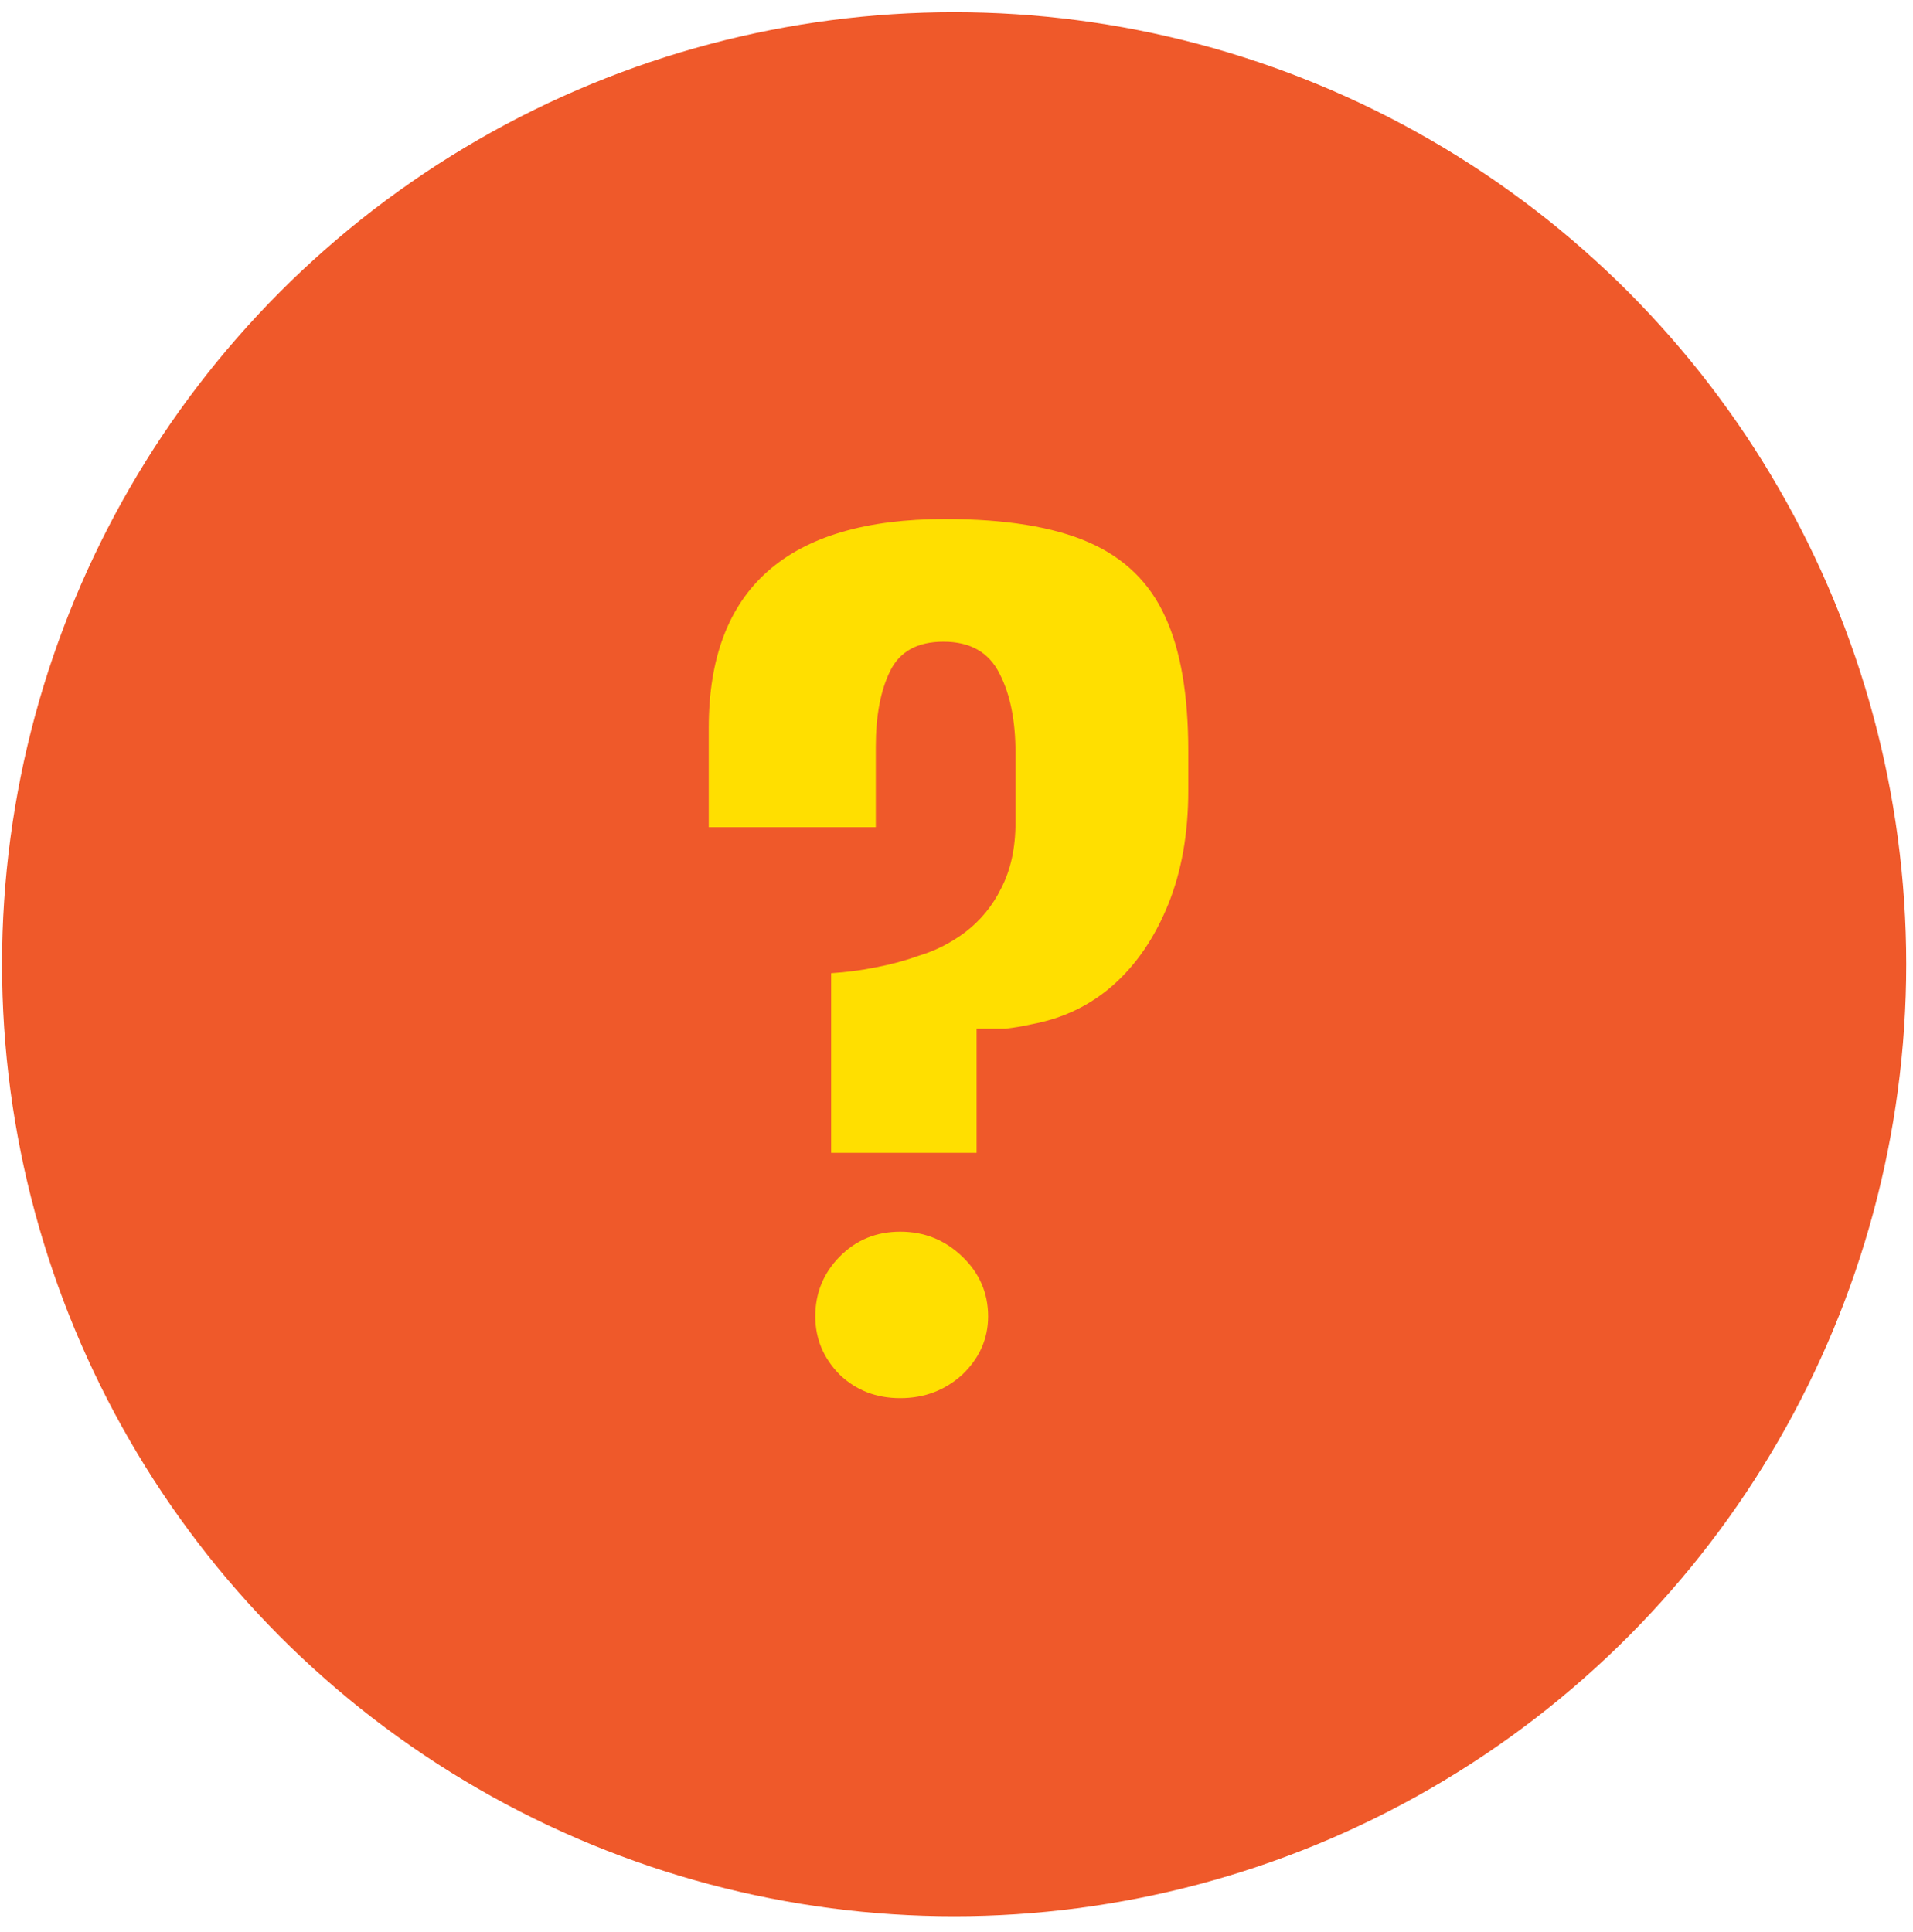
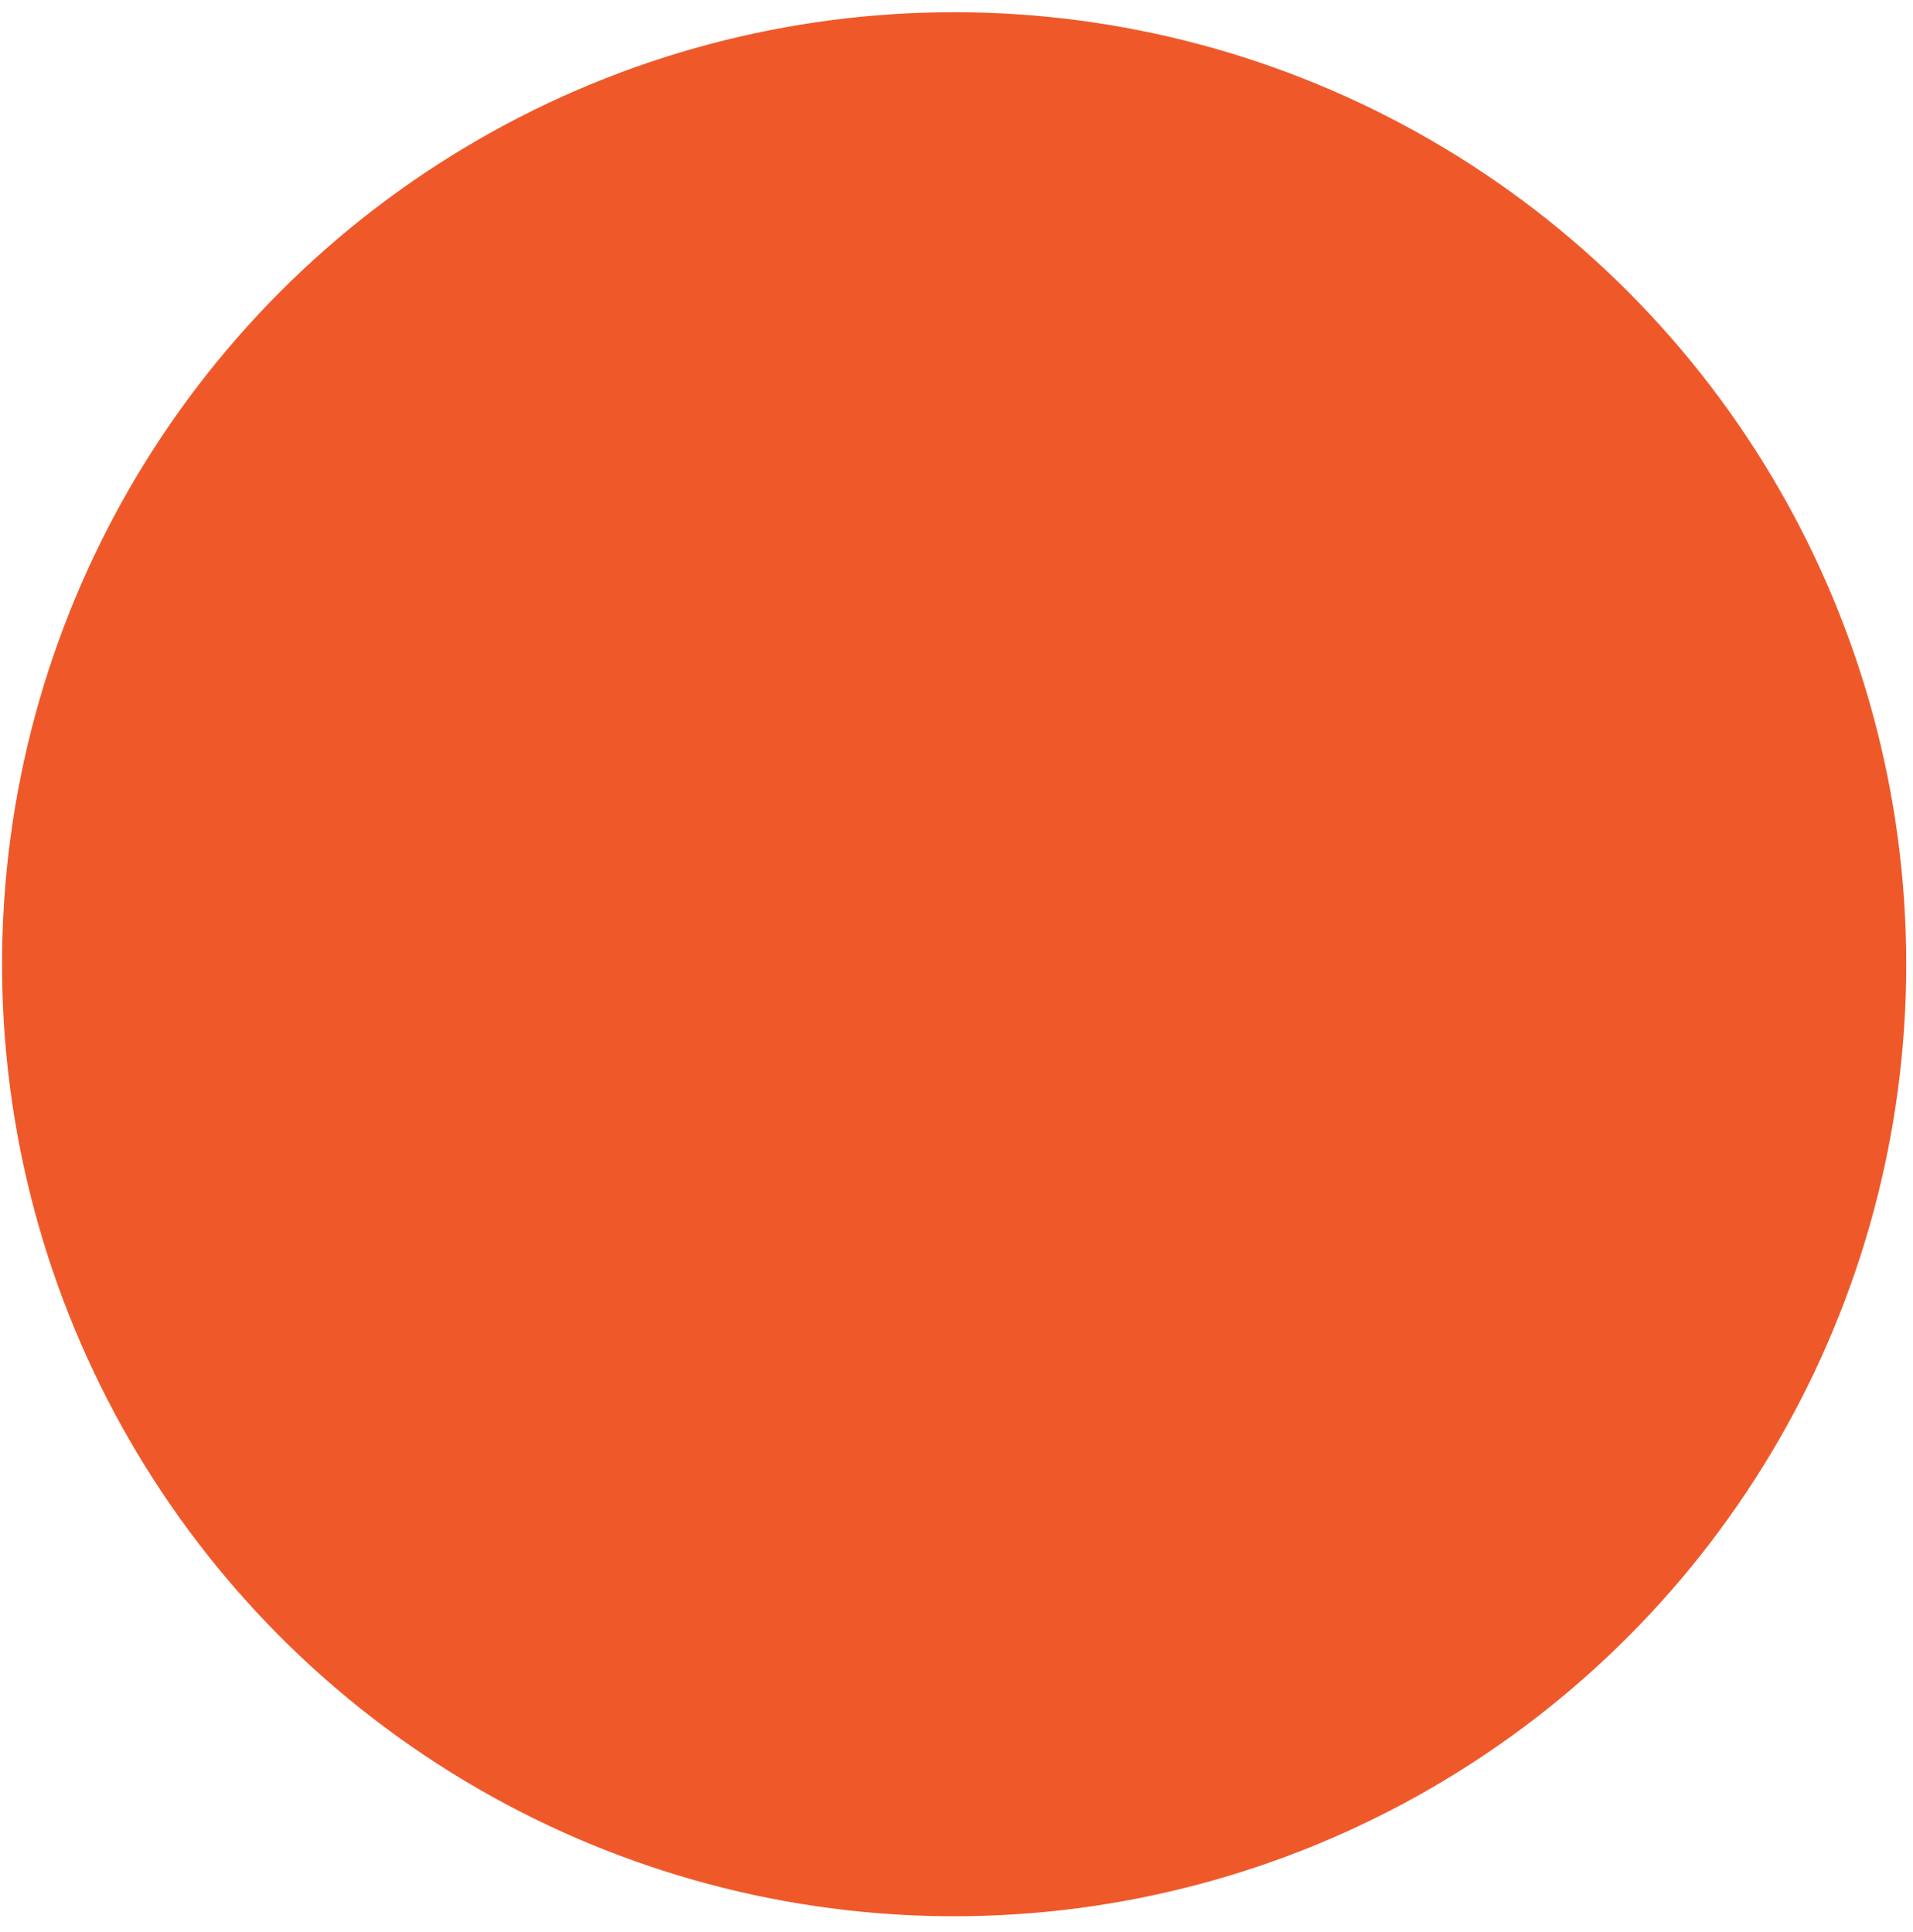
<svg xmlns="http://www.w3.org/2000/svg" width="102" height="103" viewBox="0 0 102 103" fill="none">
  <circle cx="50.874" cy="51.416" r="50.765" fill="#EF592A" />
-   <path d="M44.316 61.472L44.316 51.894C45.135 51.842 45.928 51.738 46.696 51.582C47.515 51.427 48.283 51.219 49 50.959C49.87 50.7 50.689 50.285 51.457 49.714C52.276 49.091 52.916 48.312 53.377 47.377C53.889 46.391 54.145 45.223 54.145 43.873L54.145 40.136C54.145 38.422 53.863 37.021 53.3 35.931C52.737 34.788 51.739 34.217 50.305 34.217C48.923 34.217 47.976 34.736 47.464 35.775C46.952 36.813 46.696 38.163 46.696 39.824L46.696 44.107L37.789 44.107L37.789 38.812C37.789 31.388 41.987 27.676 50.382 27.676C53.607 27.676 56.166 28.092 58.061 28.922C59.955 29.753 61.311 31.077 62.13 32.894C62.949 34.659 63.359 37.047 63.359 40.058L63.359 42.16C63.359 44.444 63.001 46.469 62.284 48.234C61.567 49.999 60.594 51.427 59.366 52.517C58.137 53.607 56.678 54.308 54.989 54.619C54.528 54.723 54.068 54.801 53.607 54.853C53.146 54.853 52.634 54.853 52.071 54.853L52.071 61.472L44.316 61.472ZM48.002 74.554C46.722 74.554 45.647 74.139 44.777 73.308C43.906 72.426 43.471 71.387 43.471 70.193C43.471 68.948 43.906 67.883 44.777 67.001C45.647 66.118 46.722 65.677 48.002 65.677C49.281 65.677 50.382 66.118 51.303 67.001C52.225 67.883 52.686 68.948 52.686 70.193C52.686 71.387 52.225 72.426 51.303 73.308C50.382 74.139 49.281 74.554 48.002 74.554Z" fill="#FFDF00" />
</svg>